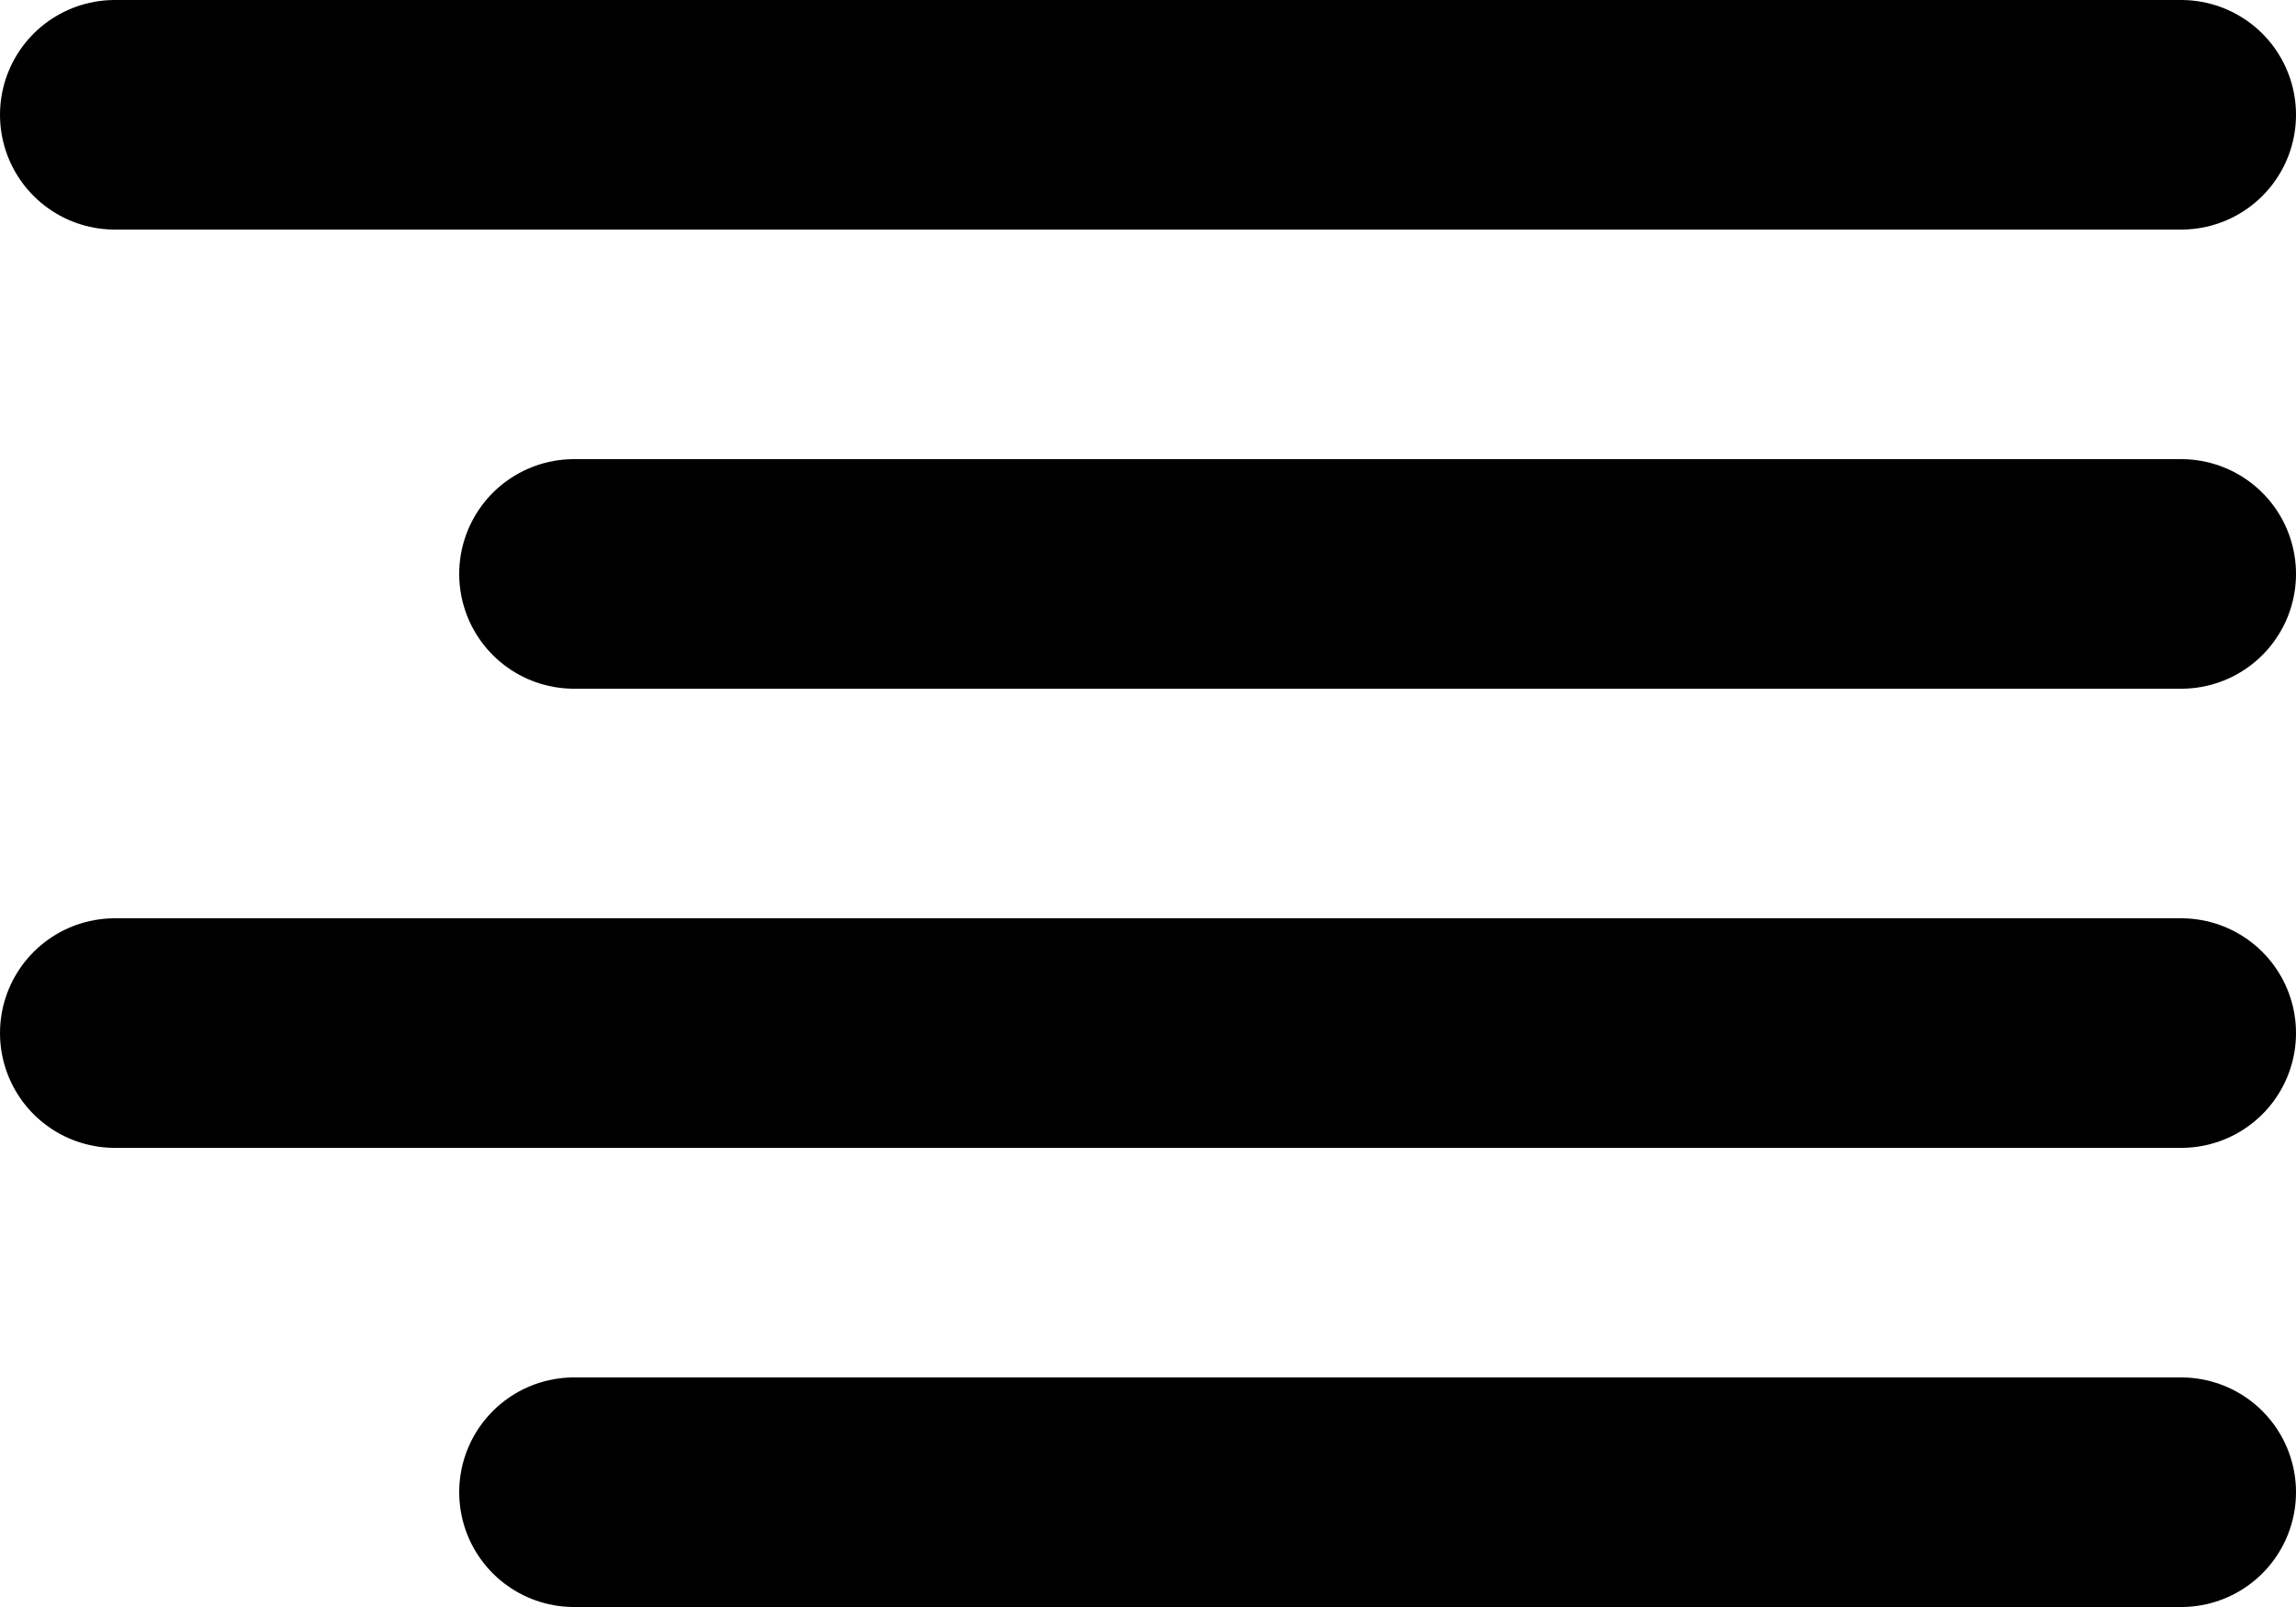
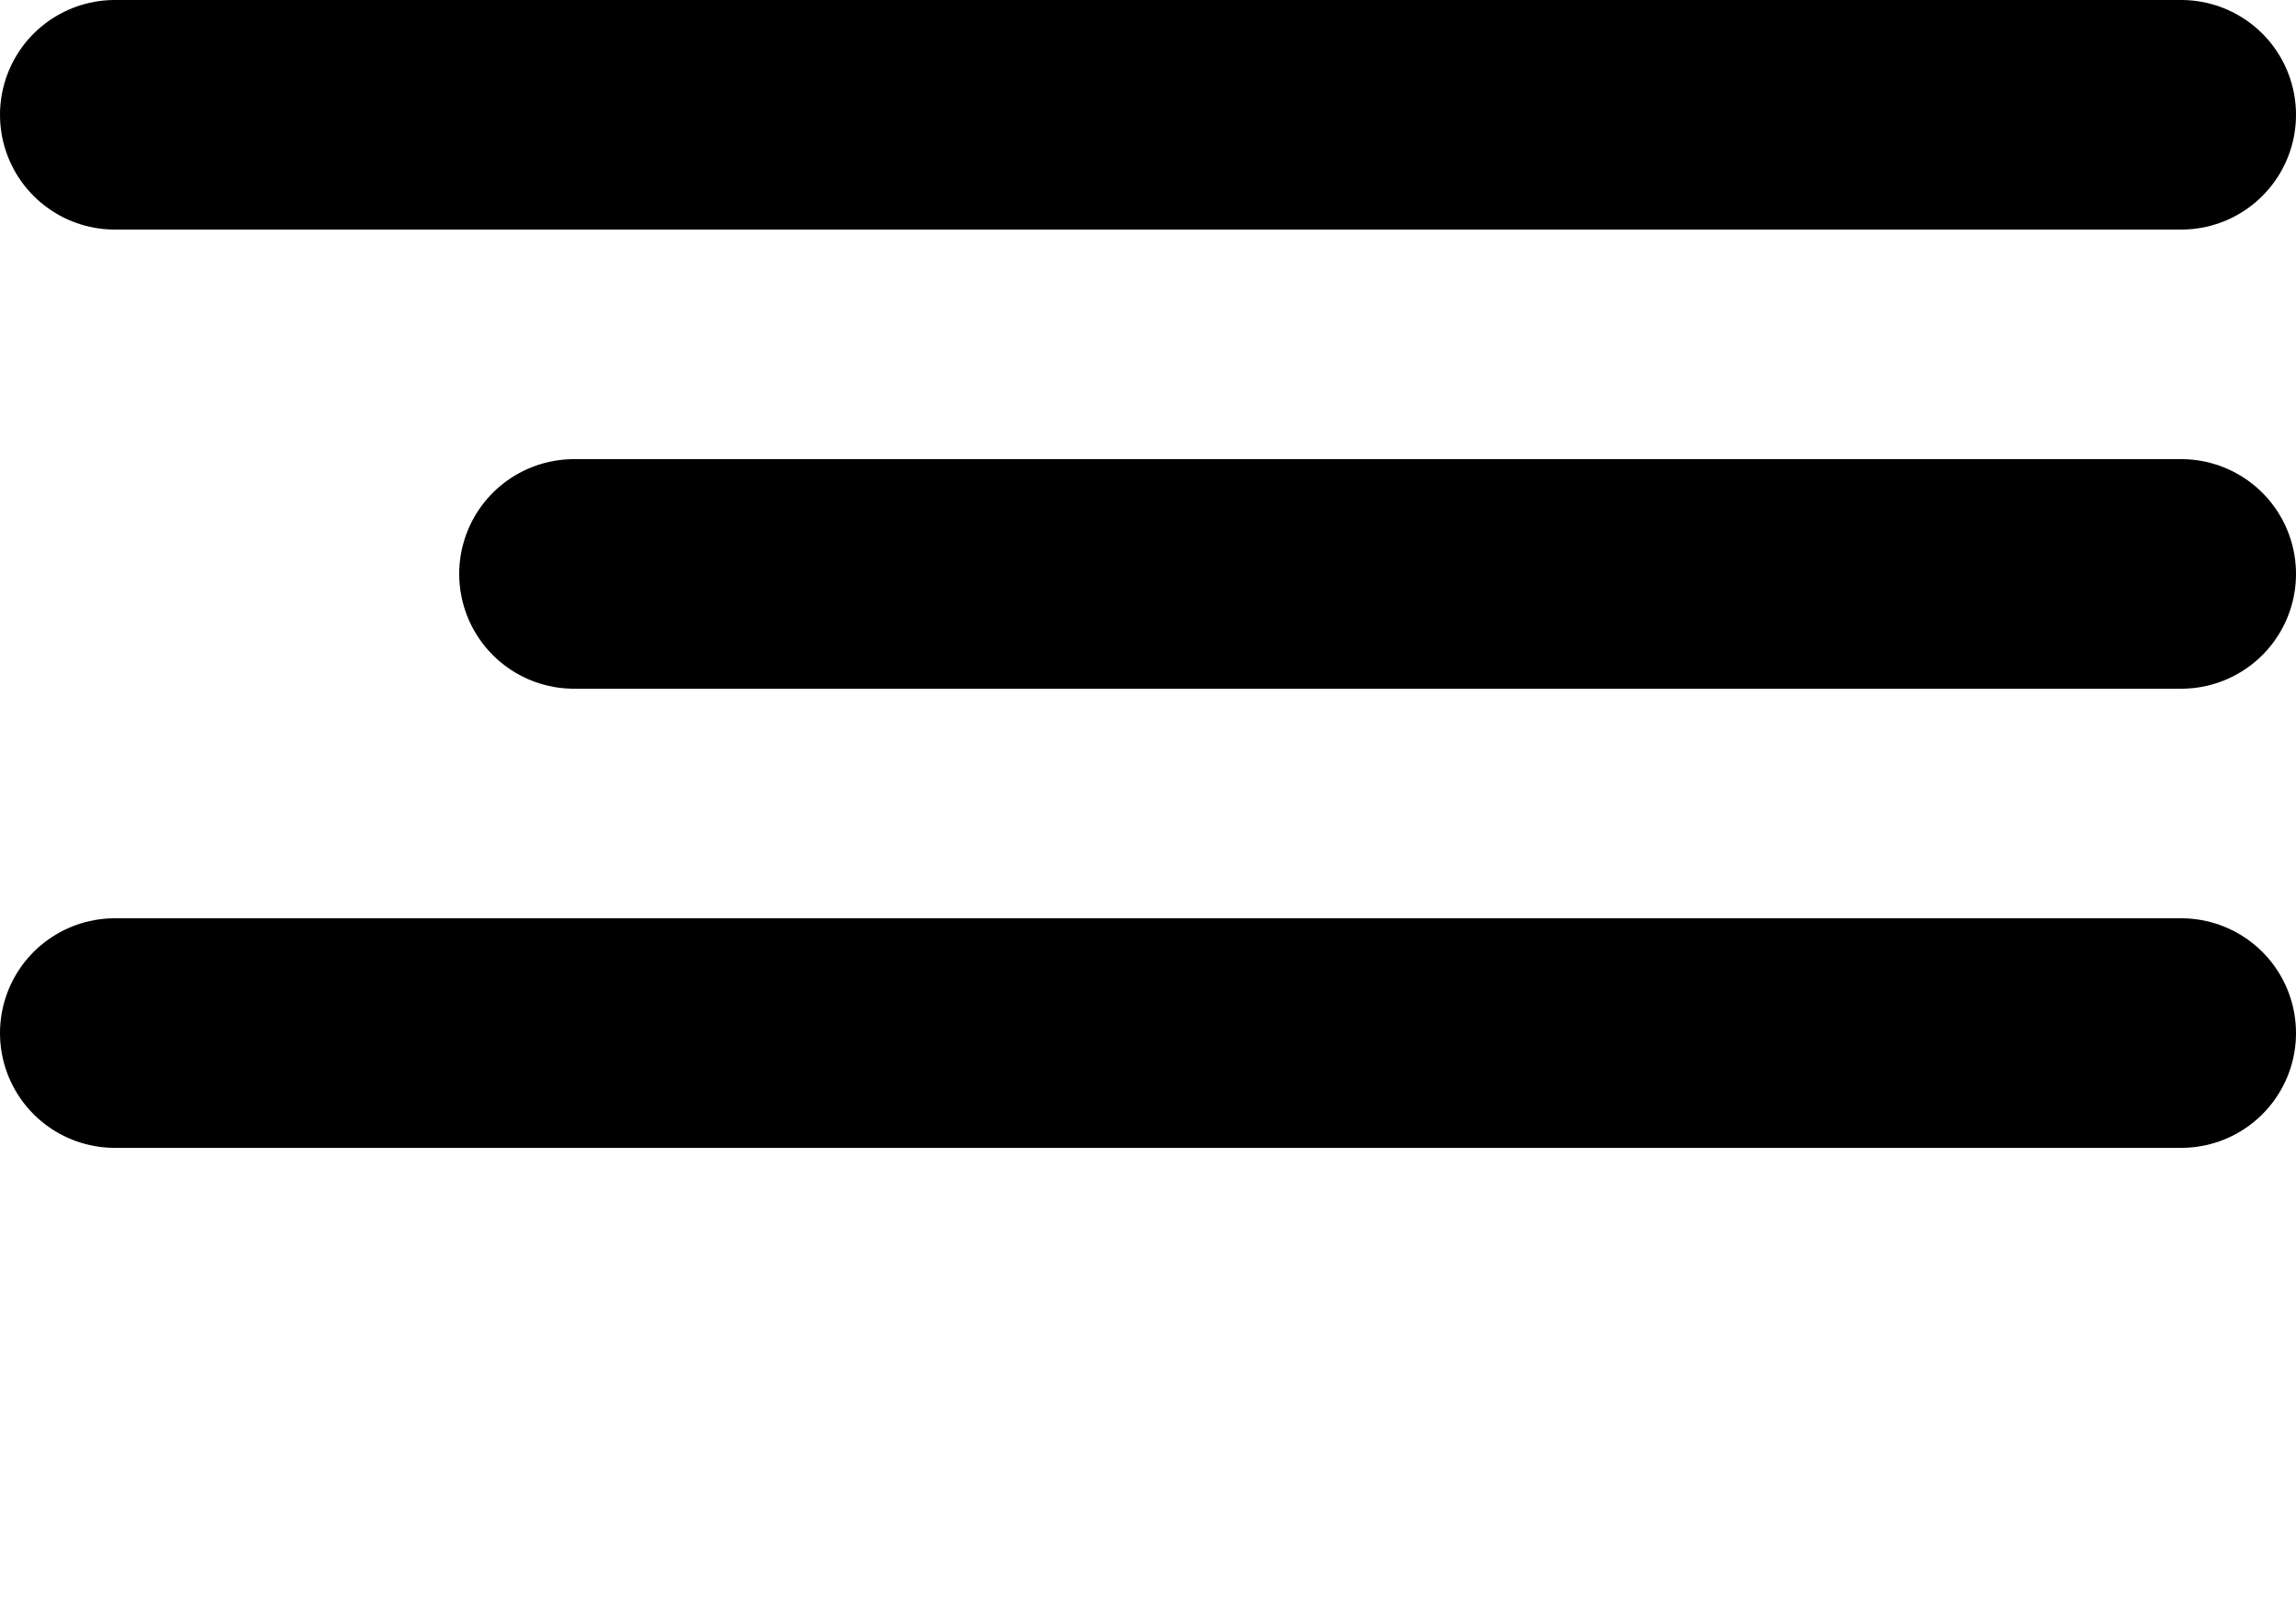
<svg xmlns="http://www.w3.org/2000/svg" width="20" height="14" viewBox="0 0 20 14" fill="none">
  <path d="M19 5H5" stroke="black" stroke-width="2" stroke-linecap="round" stroke-linejoin="round" />
  <path d="M19 1H1" stroke="black" stroke-width="2" stroke-linecap="round" stroke-linejoin="round" />
  <path d="M19 9H1" stroke="black" stroke-width="2" stroke-linecap="round" stroke-linejoin="round" />
-   <path d="M19 13H5" stroke="black" stroke-width="2" stroke-linecap="round" stroke-linejoin="round" />
</svg>